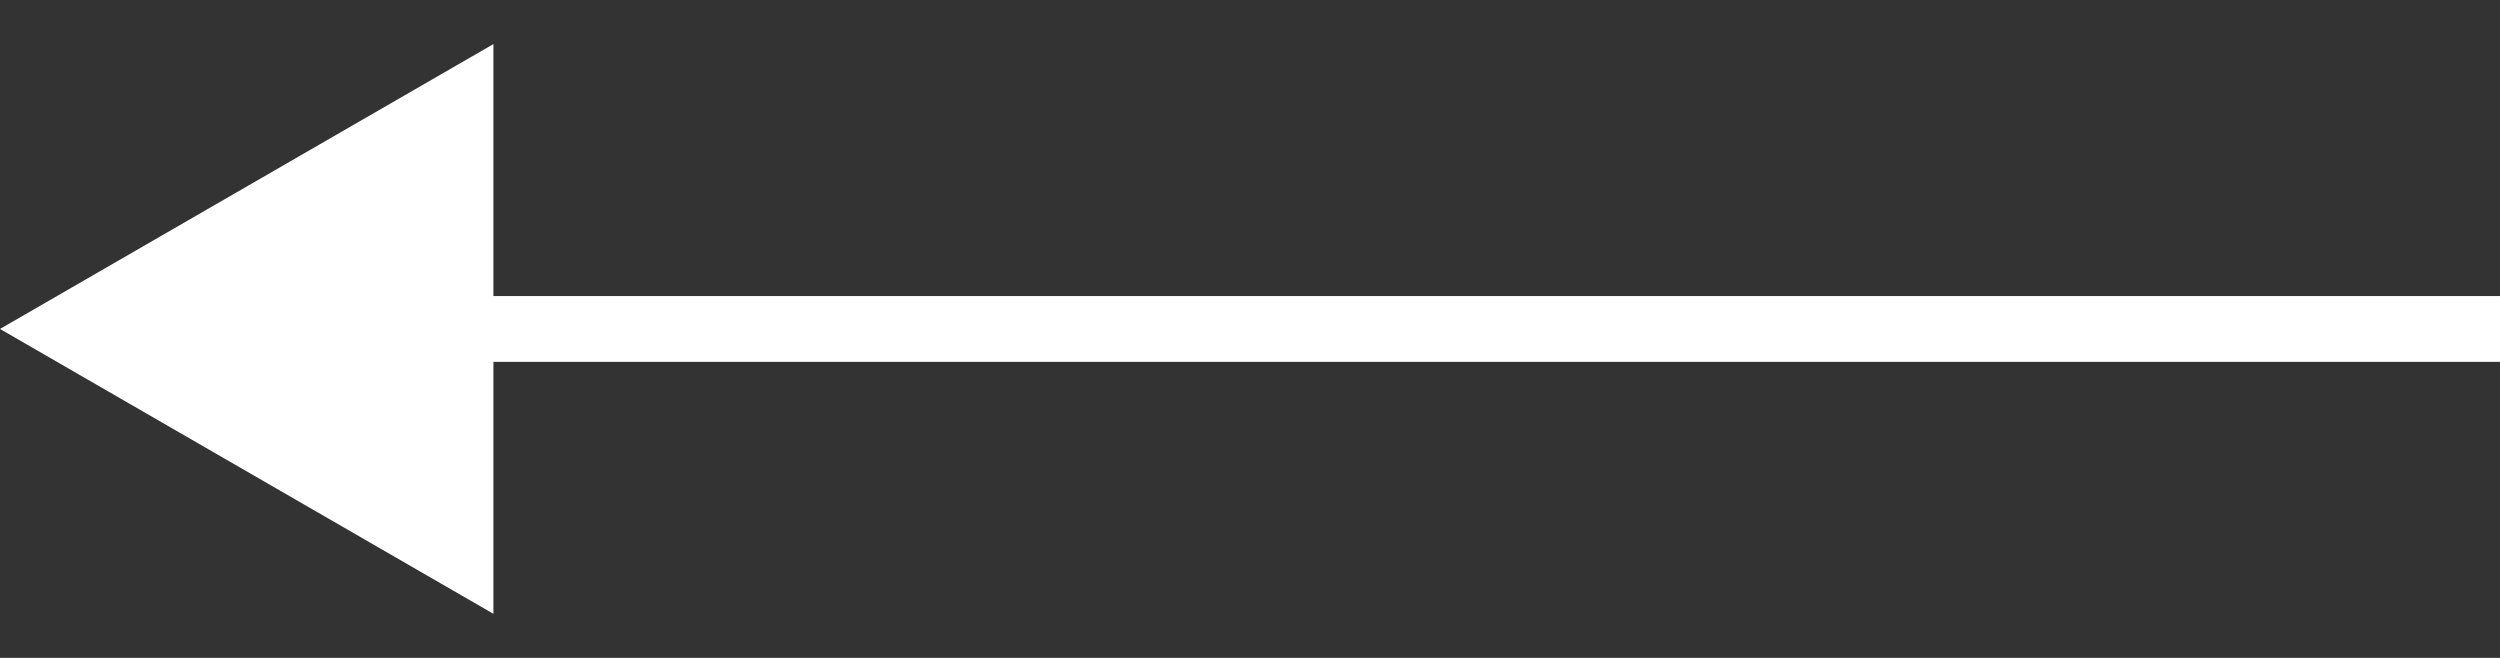
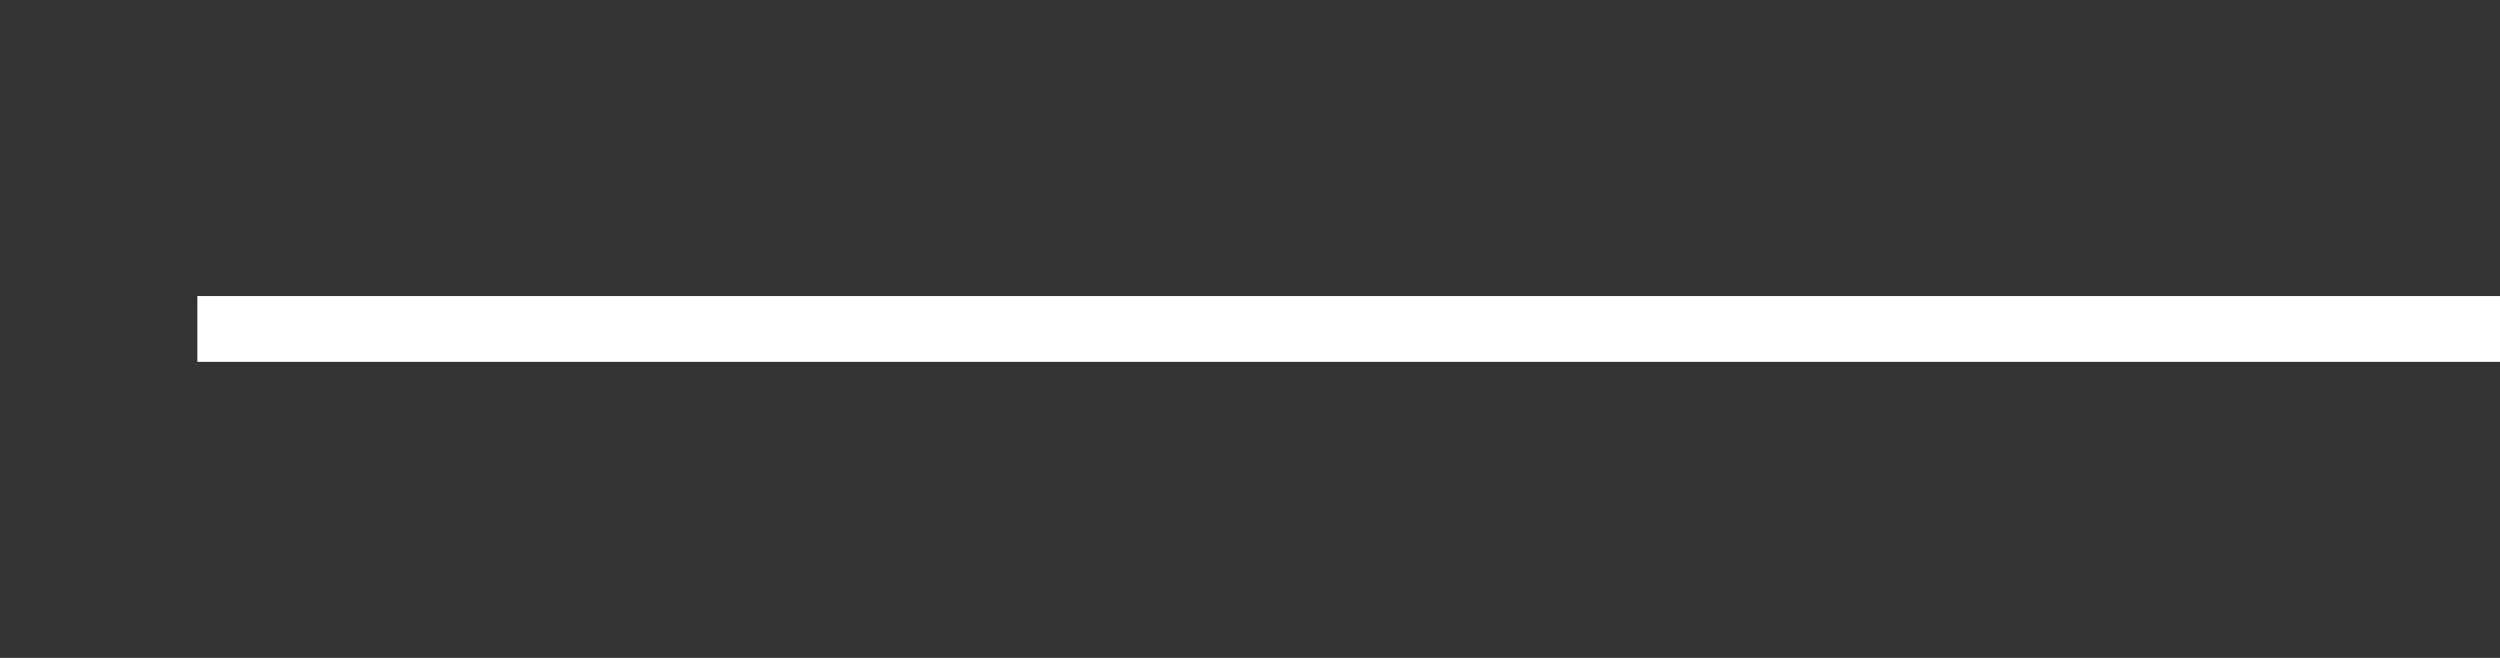
<svg xmlns="http://www.w3.org/2000/svg" width="38" height="10" viewBox="0 0 38 10" fill="none">
  <rect x="0" y="0" width="38" height="10" fill="#333333" stroke="none" />
  <path d="M38 5L3 5" stroke="white" />
-   <path d="M-2.18557e-07 5L7.5 9.33L7.5 0.67L-2.18557e-07 5Z" fill="white" />
</svg>